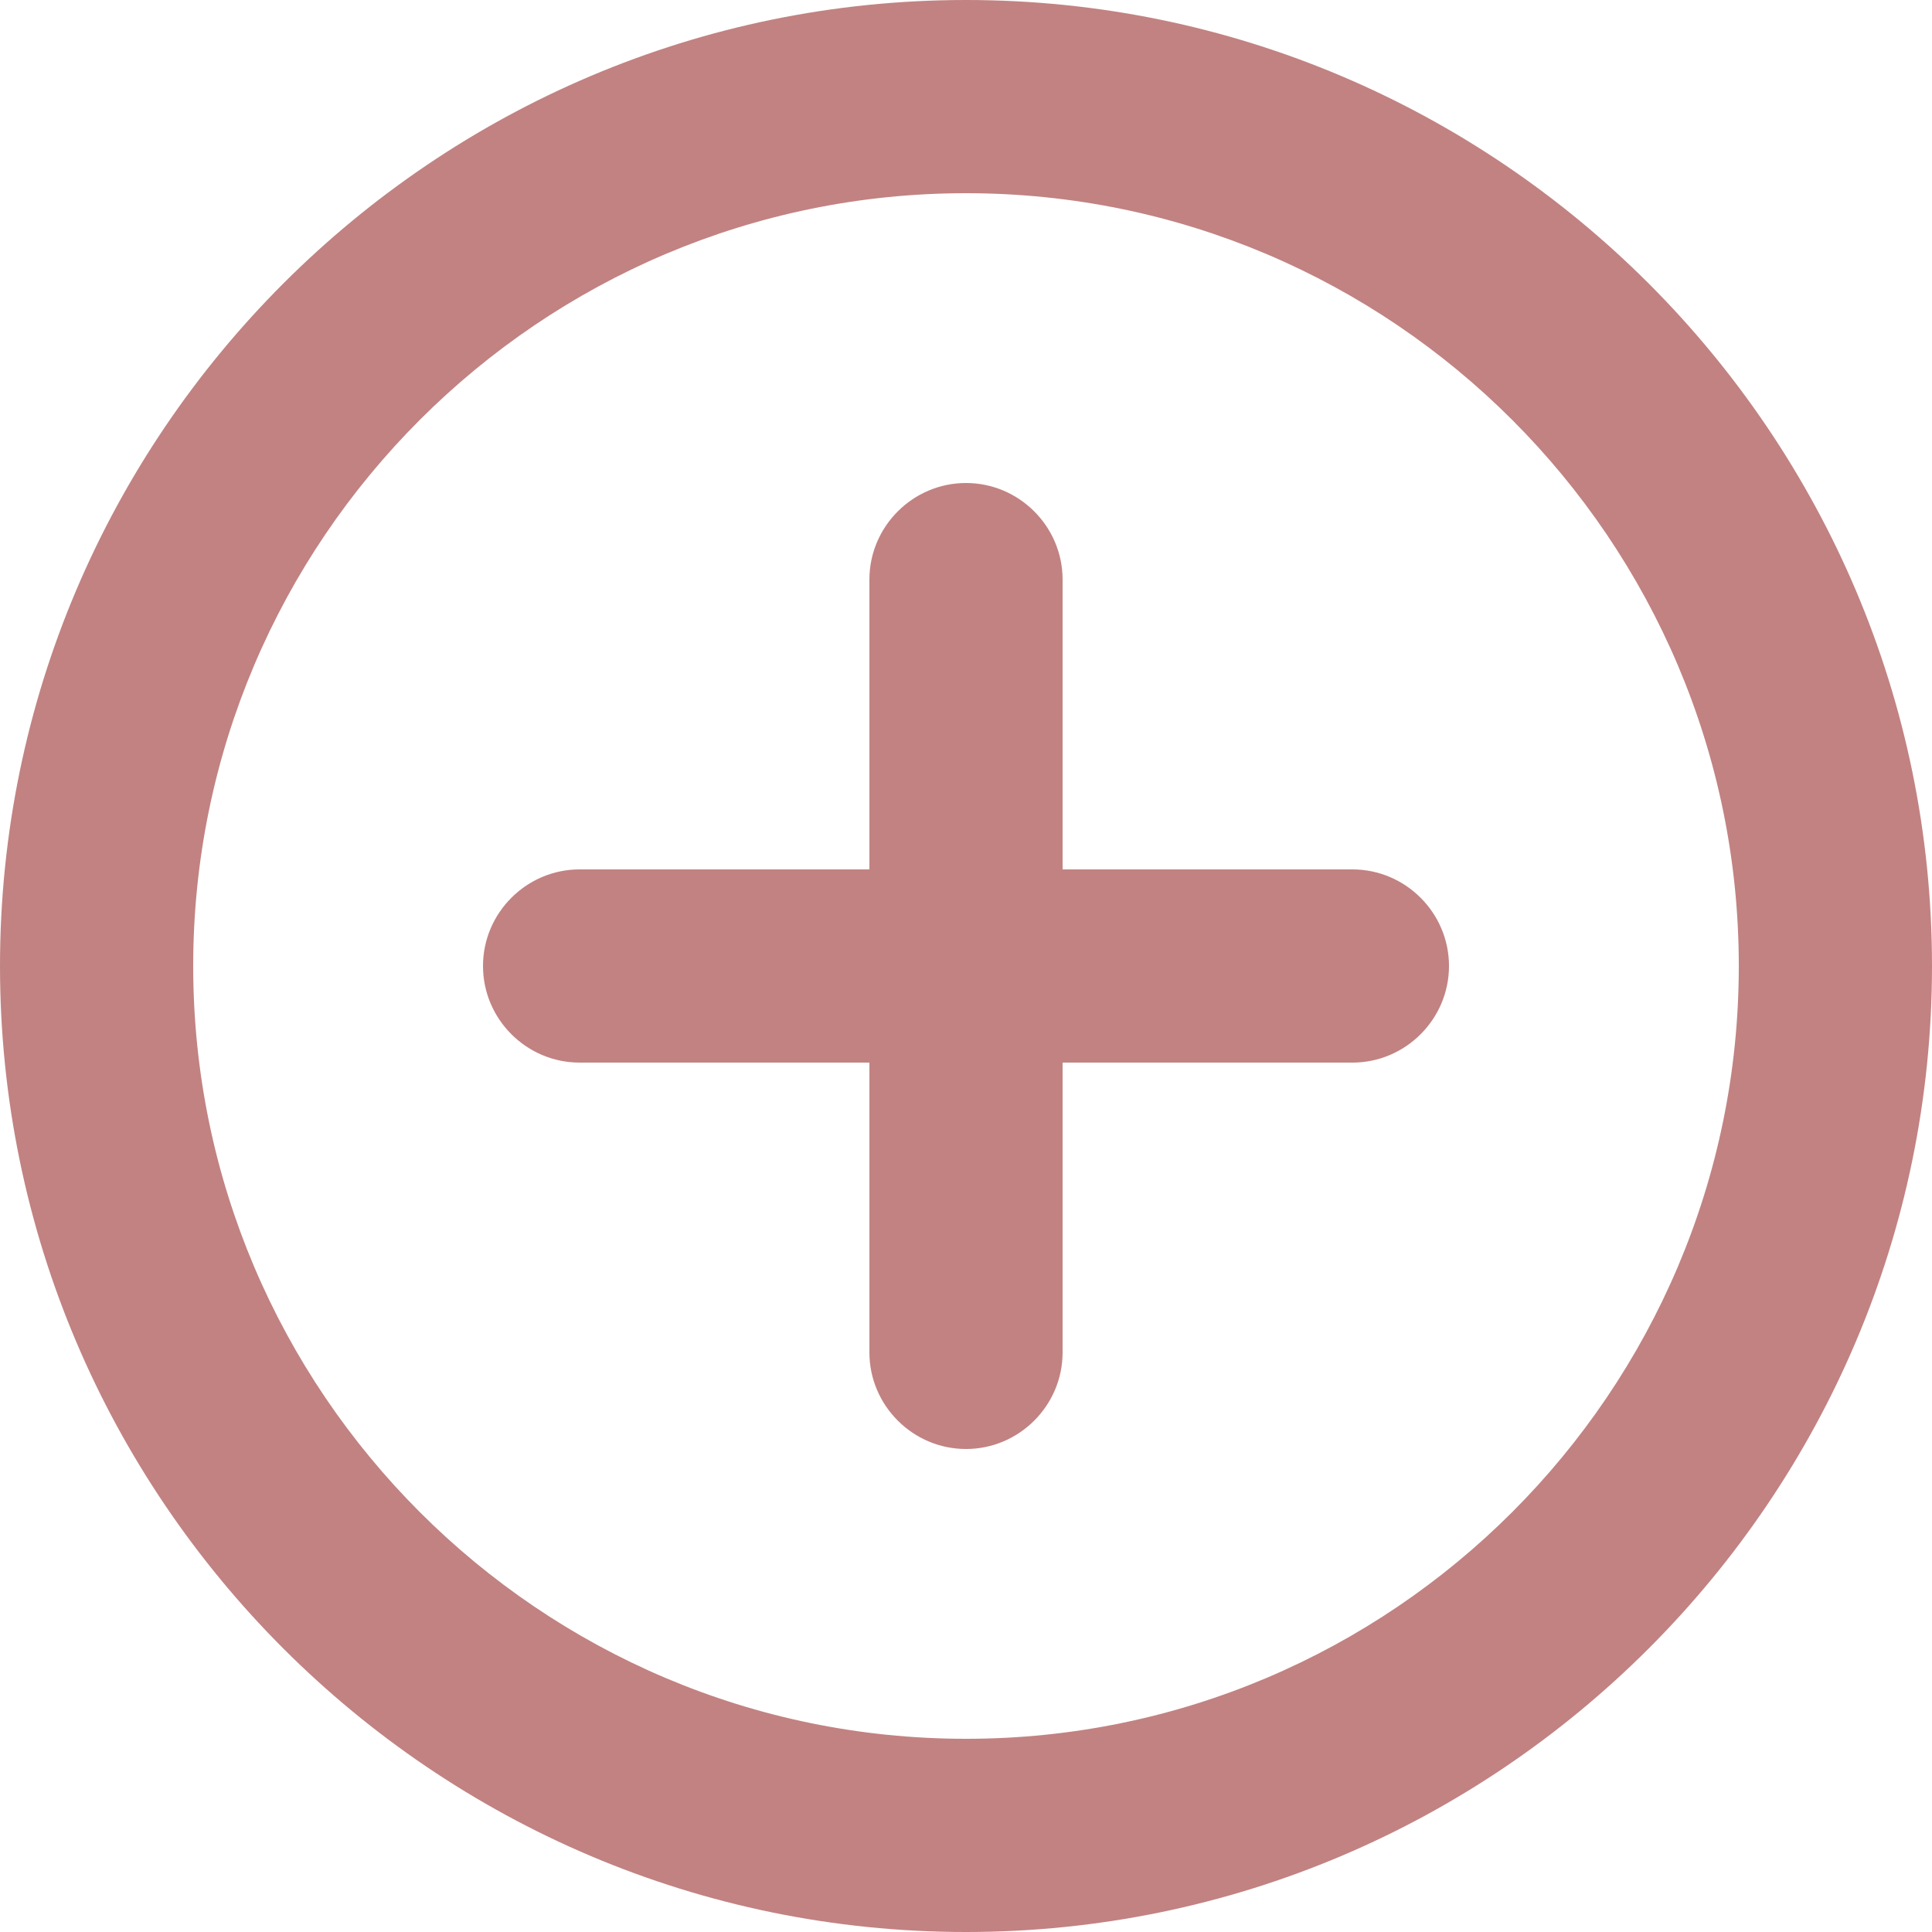
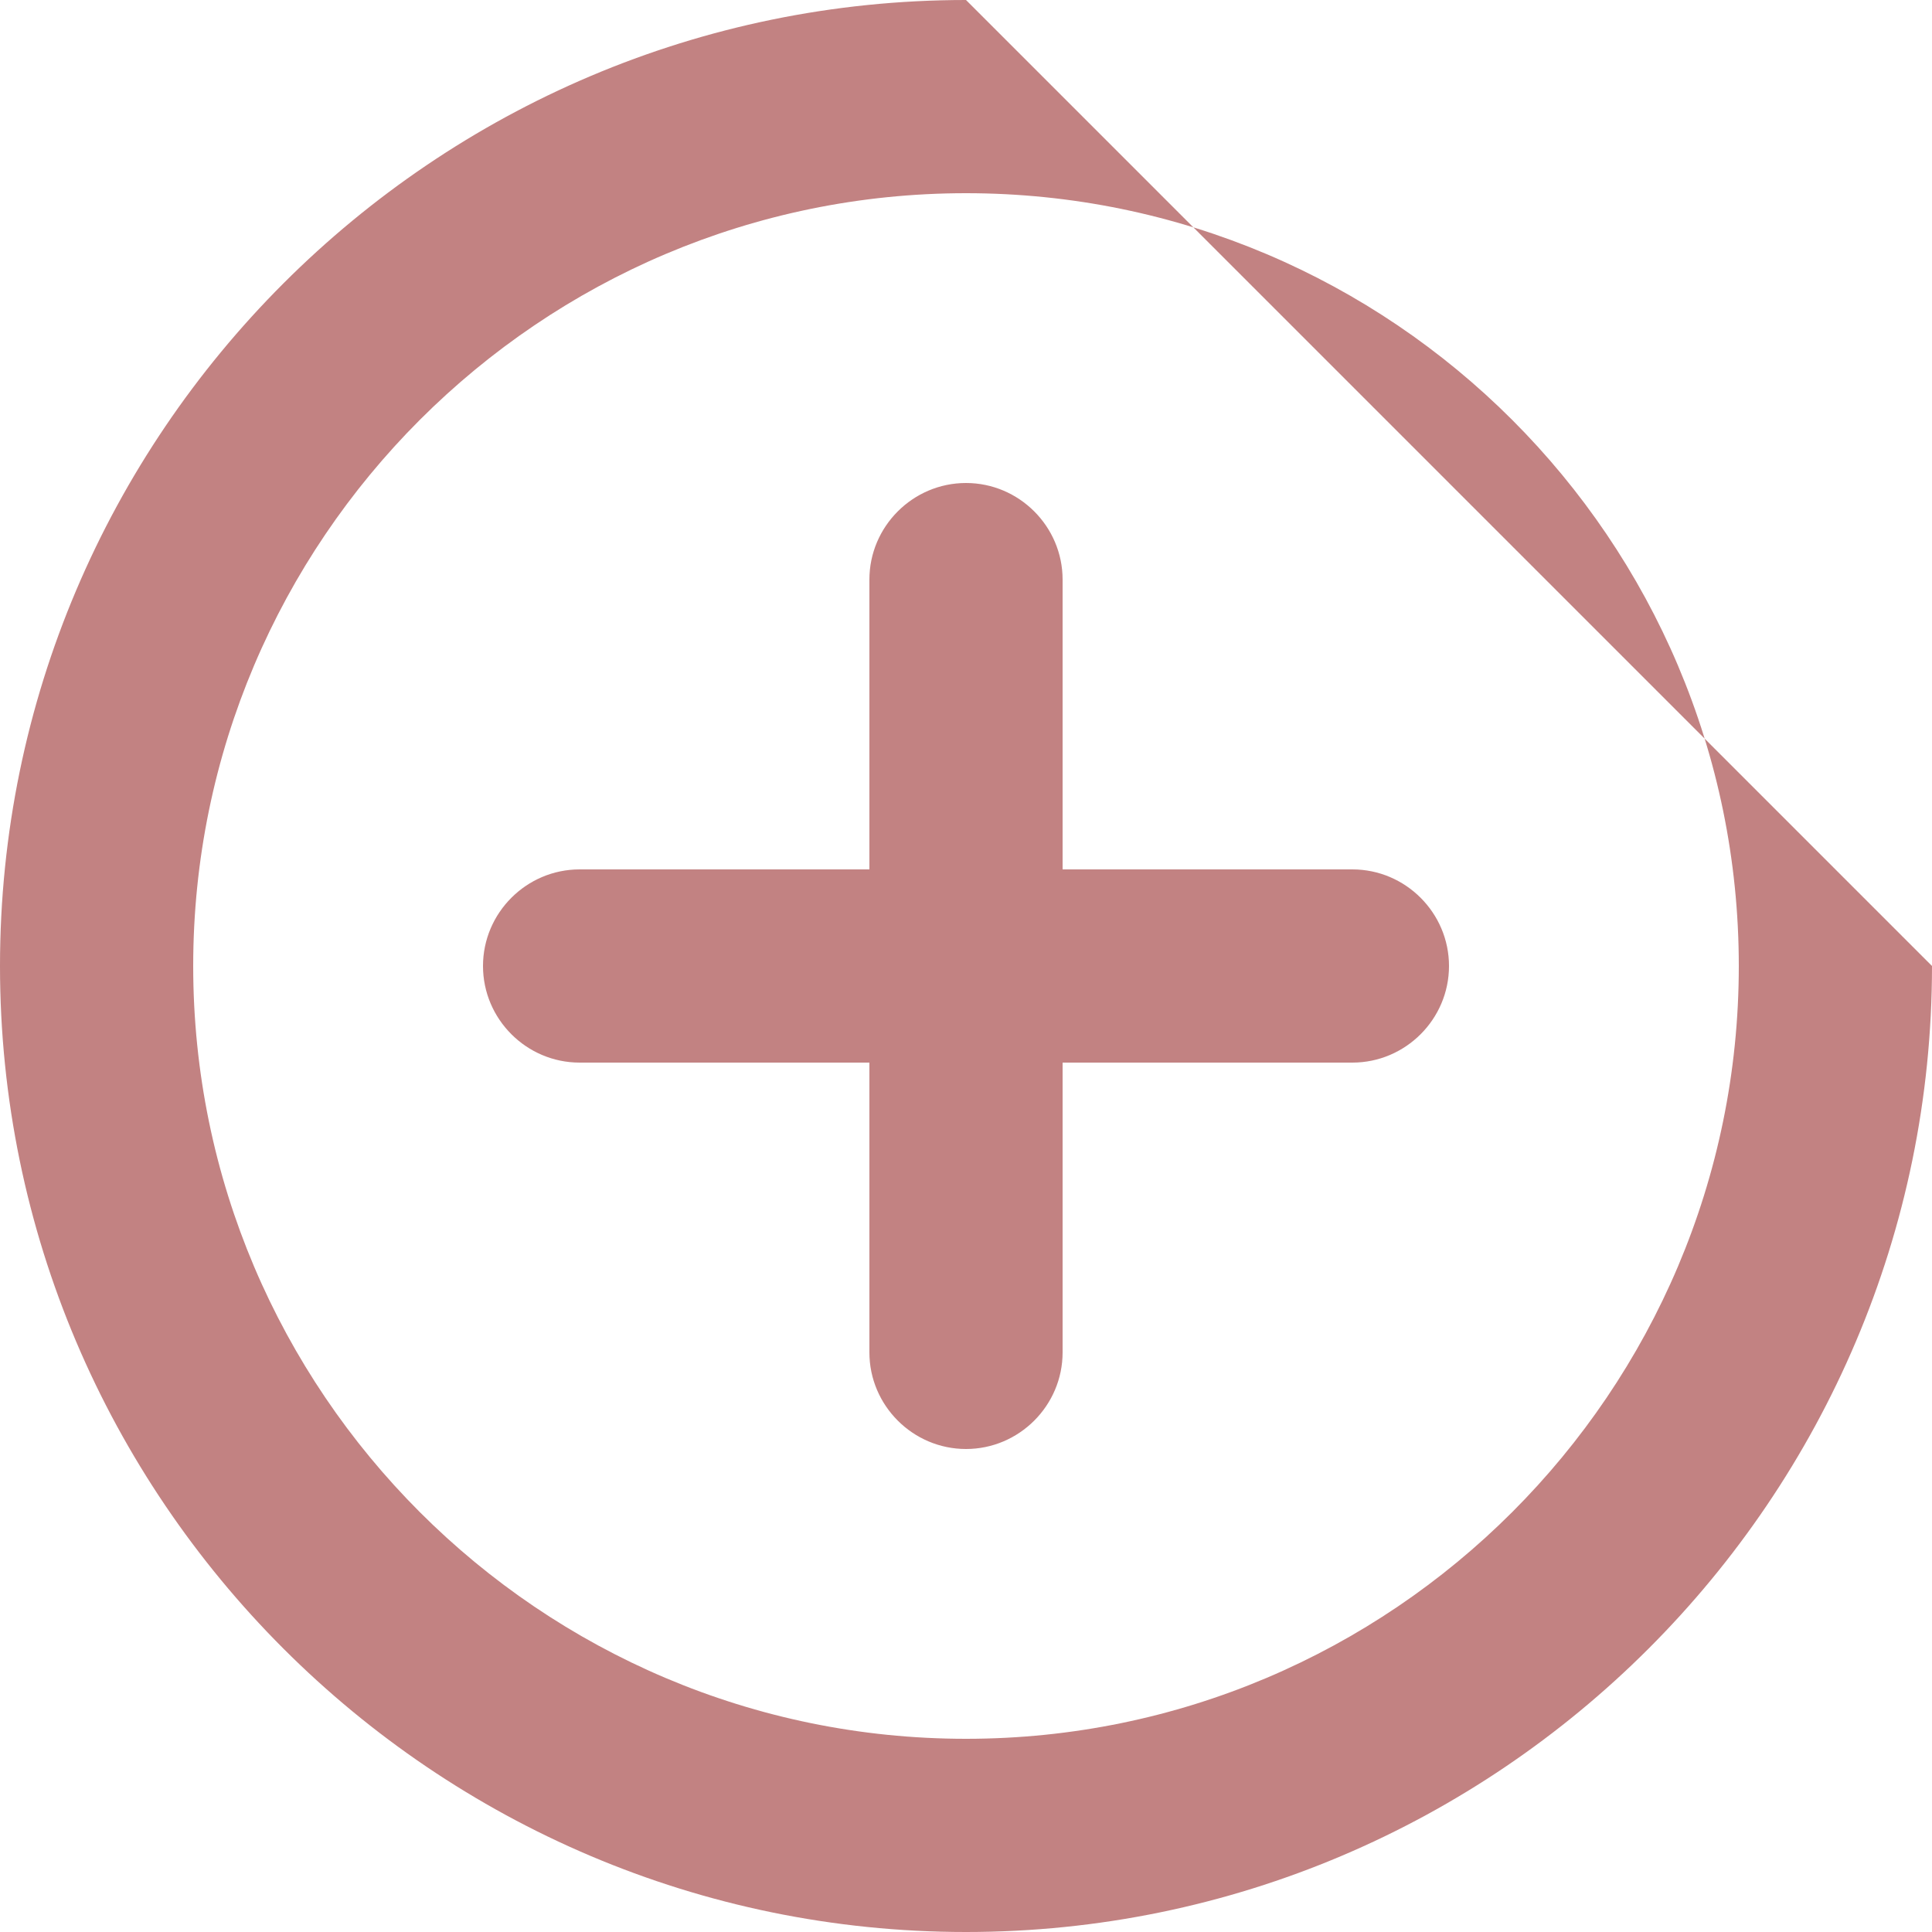
<svg xmlns="http://www.w3.org/2000/svg" width="232" height="232" viewBox="0 0 232 232" fill="none">
-   <path d="M116 58C109.62 58 104.4 63.22 104.4 69.6V104.4H69.6C63.22 104.4 58 109.62 58 116C58 122.38 63.22 127.6 69.6 127.6H104.4V162.4C104.4 168.78 109.62 174 116 174C122.38 174 127.6 168.78 127.6 162.4V127.6H162.4C168.78 127.6 174 122.38 174 116C174 109.62 168.78 104.4 162.4 104.4H127.6V69.6C127.6 63.22 122.38 58 116 58ZM116 0C52.084 0 0 52.084 0 116C0 179.916 52.084 232 116 232C179.916 232 232 179.916 232 116C232 52.084 179.916 0 116 0ZM116 208.8C64.844 208.8 23.2 167.156 23.2 116C23.2 64.844 64.844 23.2 116 23.2C167.156 23.2 208.8 64.844 208.8 116C208.8 167.156 167.156 208.8 116 208.8Z" fill="#C28282" />
+   <path d="M116 58C109.62 58 104.4 63.22 104.4 69.6V104.4H69.6C63.22 104.4 58 109.62 58 116C58 122.38 63.22 127.6 69.6 127.6H104.4V162.4C104.4 168.78 109.62 174 116 174C122.38 174 127.6 168.78 127.6 162.4V127.6H162.4C168.78 127.6 174 122.38 174 116C174 109.62 168.78 104.4 162.4 104.4H127.6V69.6C127.6 63.22 122.38 58 116 58ZM116 0C52.084 0 0 52.084 0 116C0 179.916 52.084 232 116 232C179.916 232 232 179.916 232 116ZM116 208.8C64.844 208.8 23.2 167.156 23.2 116C23.2 64.844 64.844 23.2 116 23.2C167.156 23.2 208.8 64.844 208.8 116C208.8 167.156 167.156 208.8 116 208.8Z" fill="#C28282" />
</svg>